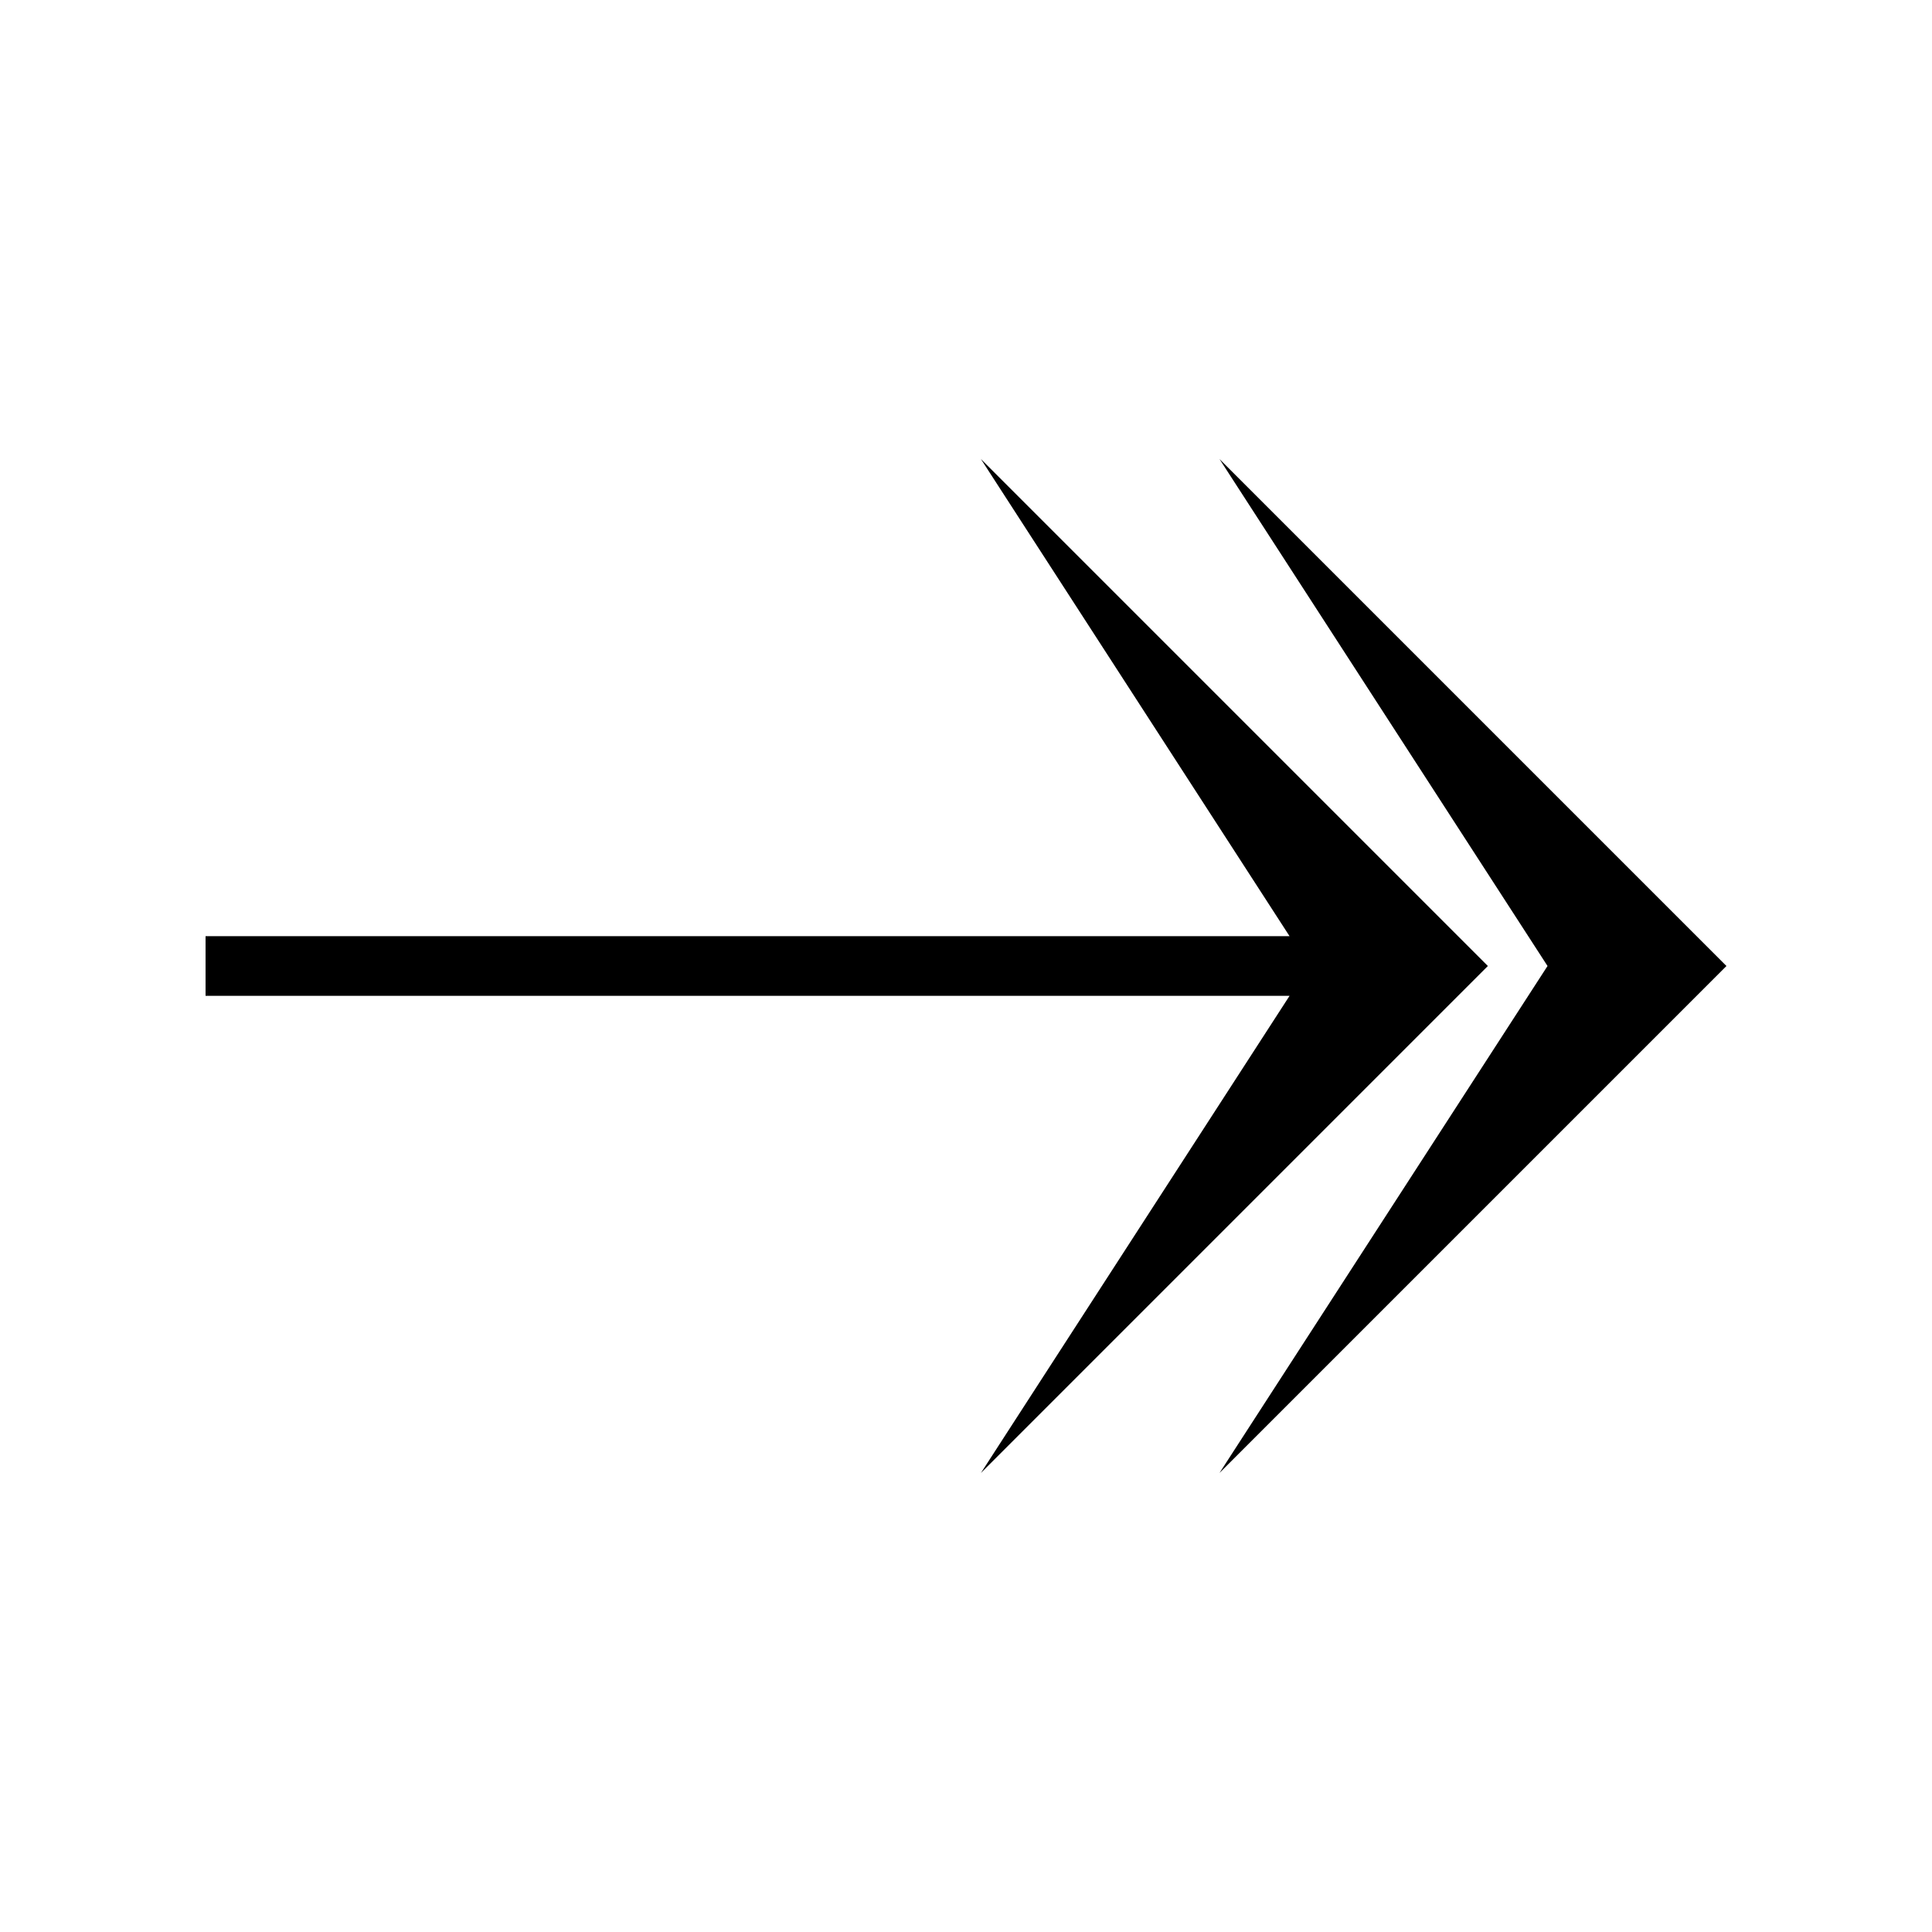
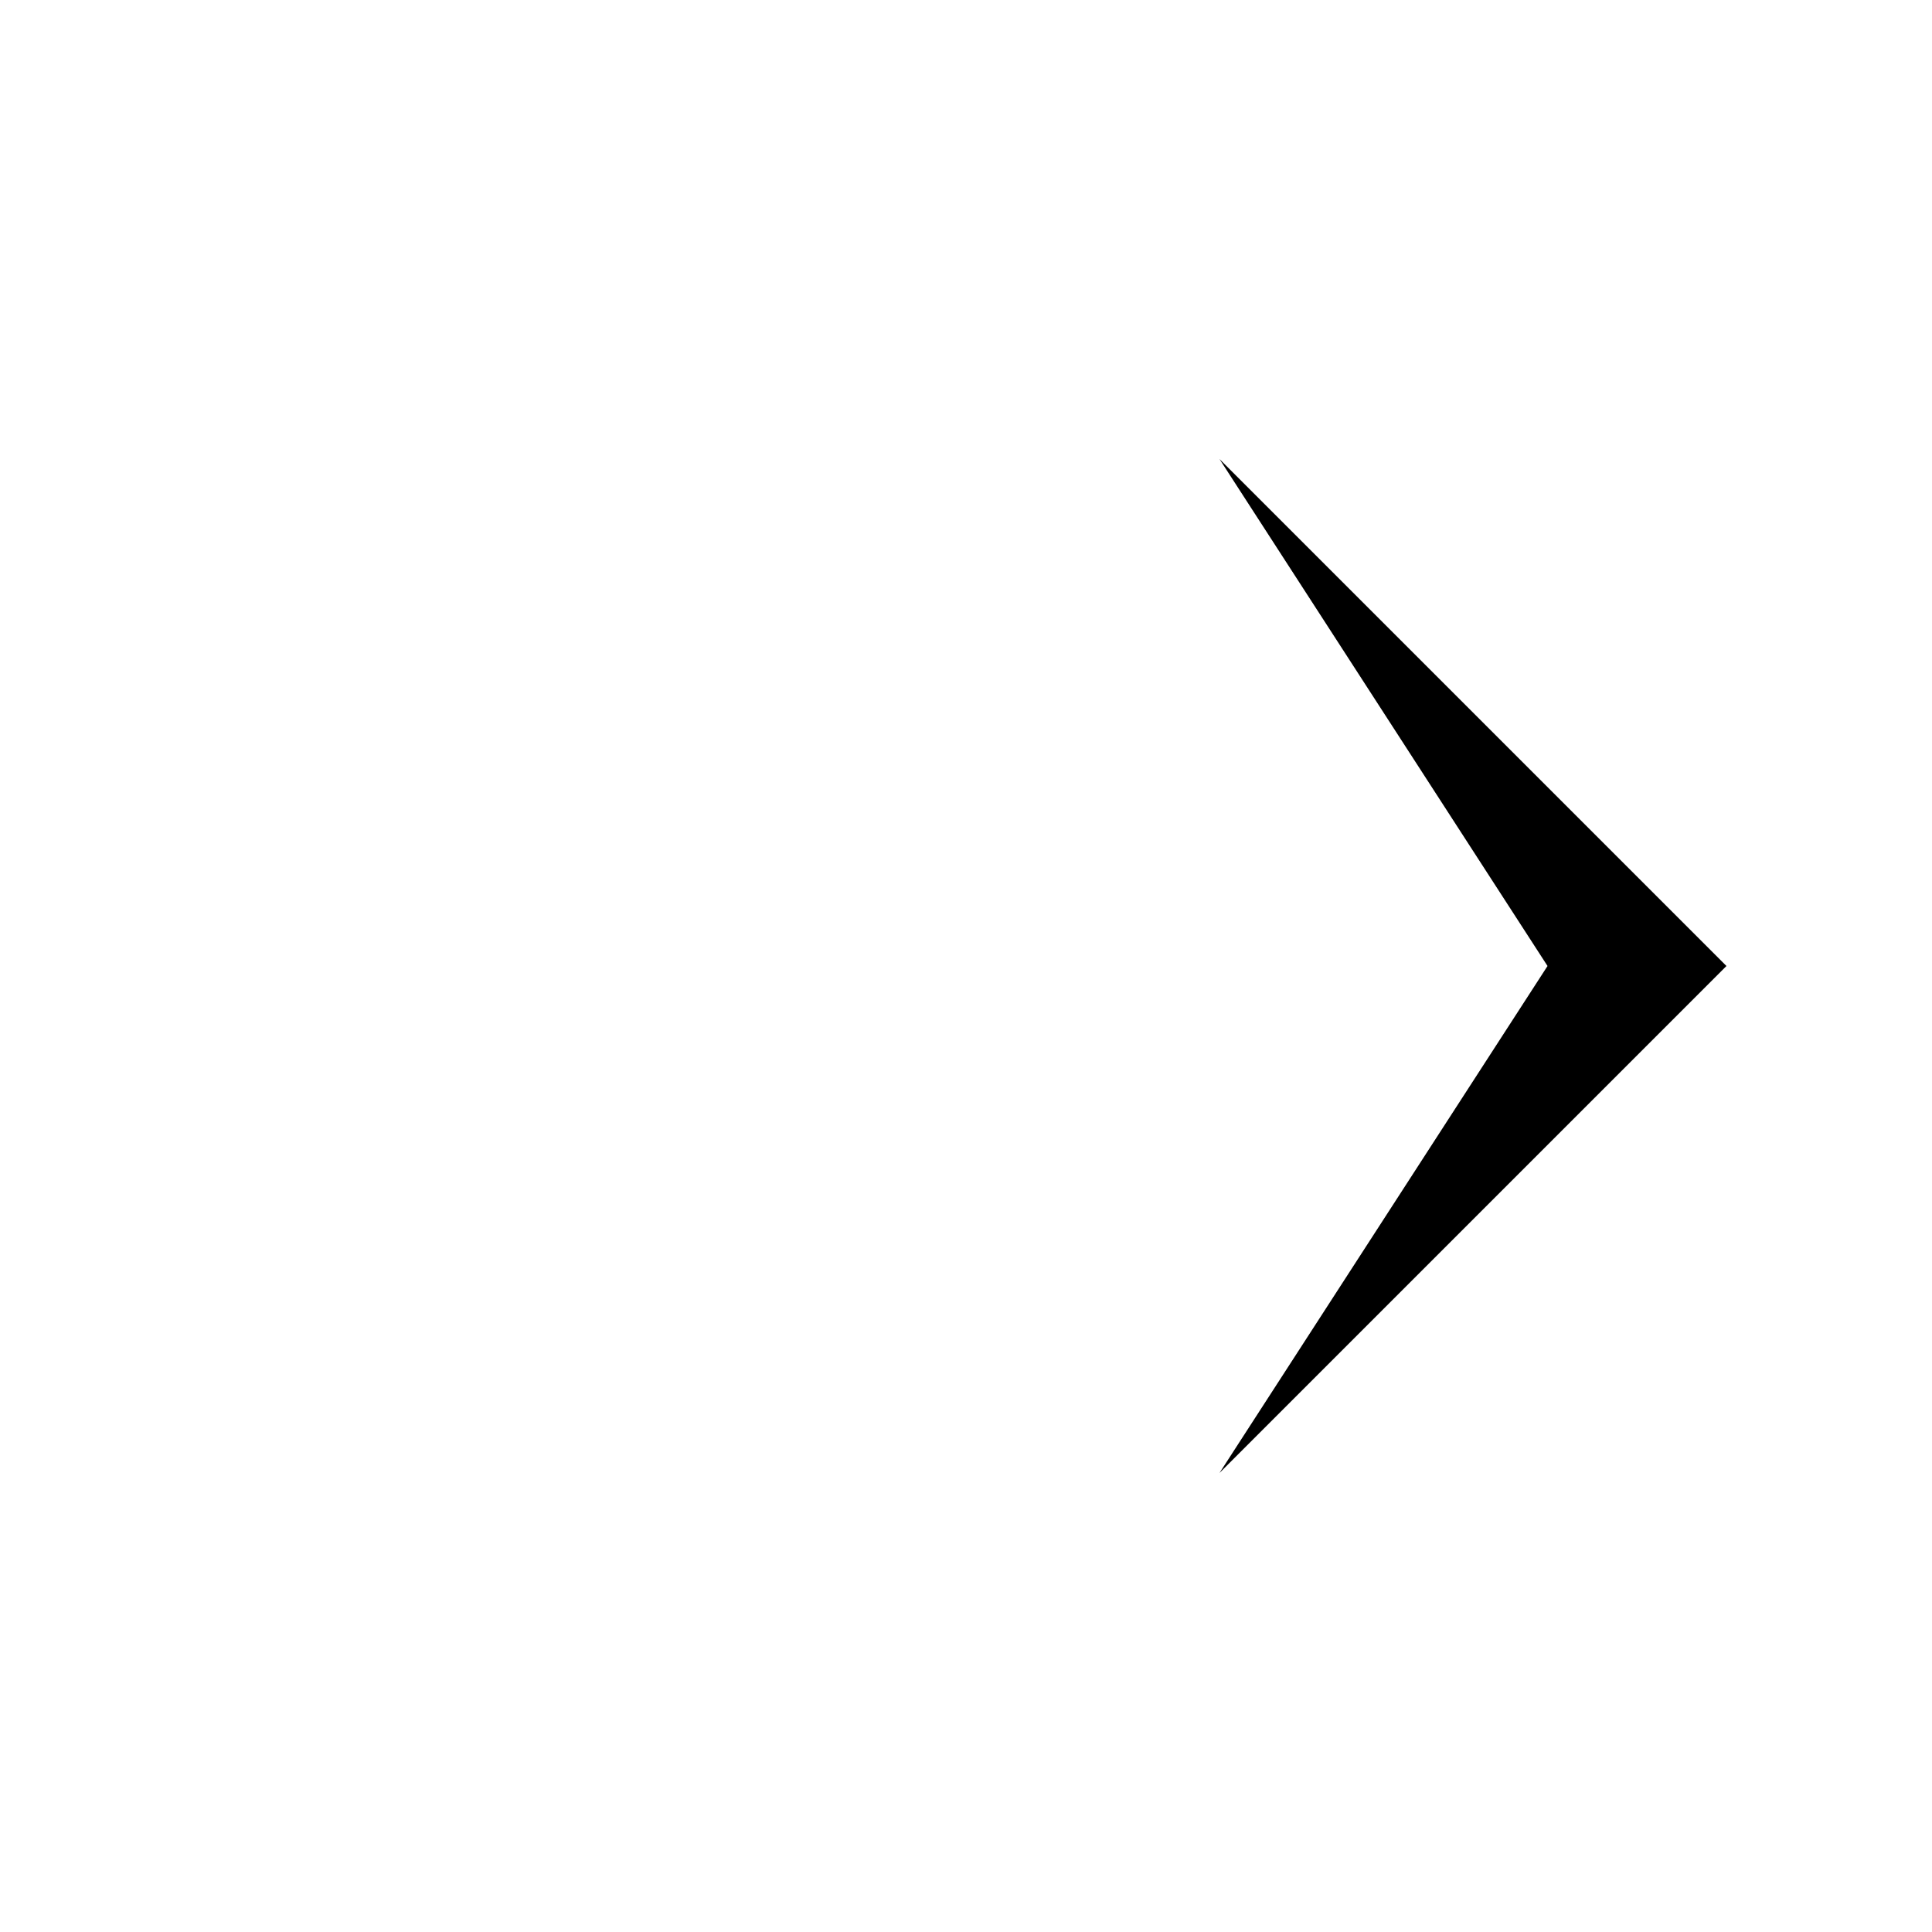
<svg xmlns="http://www.w3.org/2000/svg" fill="#000000" width="800px" height="800px" version="1.1" viewBox="144 144 512 512">
  <g>
    <path d="m554.11 400-86.934 134.35 134.35-134.35-134.35-134.35z" />
-     <path d="m538.3 400-134.35-134.35 81.797 126.45h-287.27v15.809h287.27l-81.797 126.45z" />
  </g>
</svg>